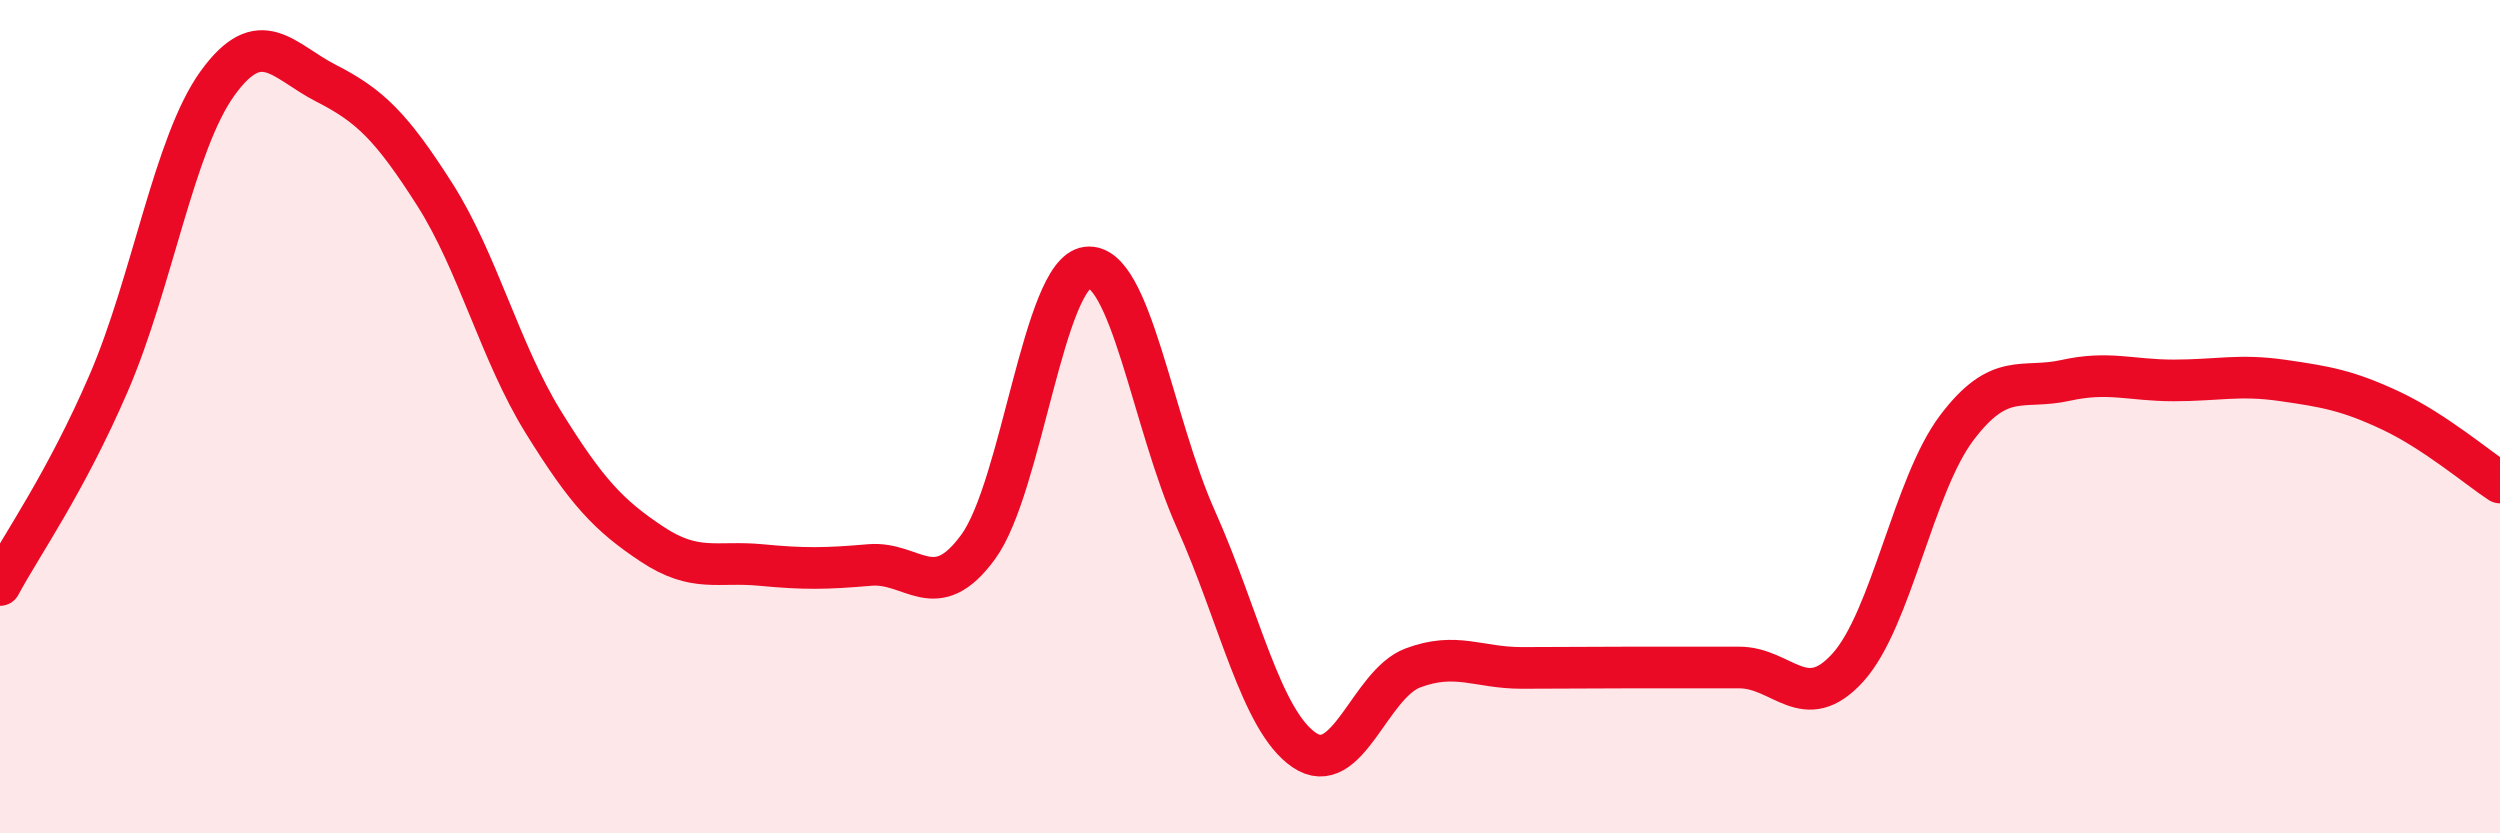
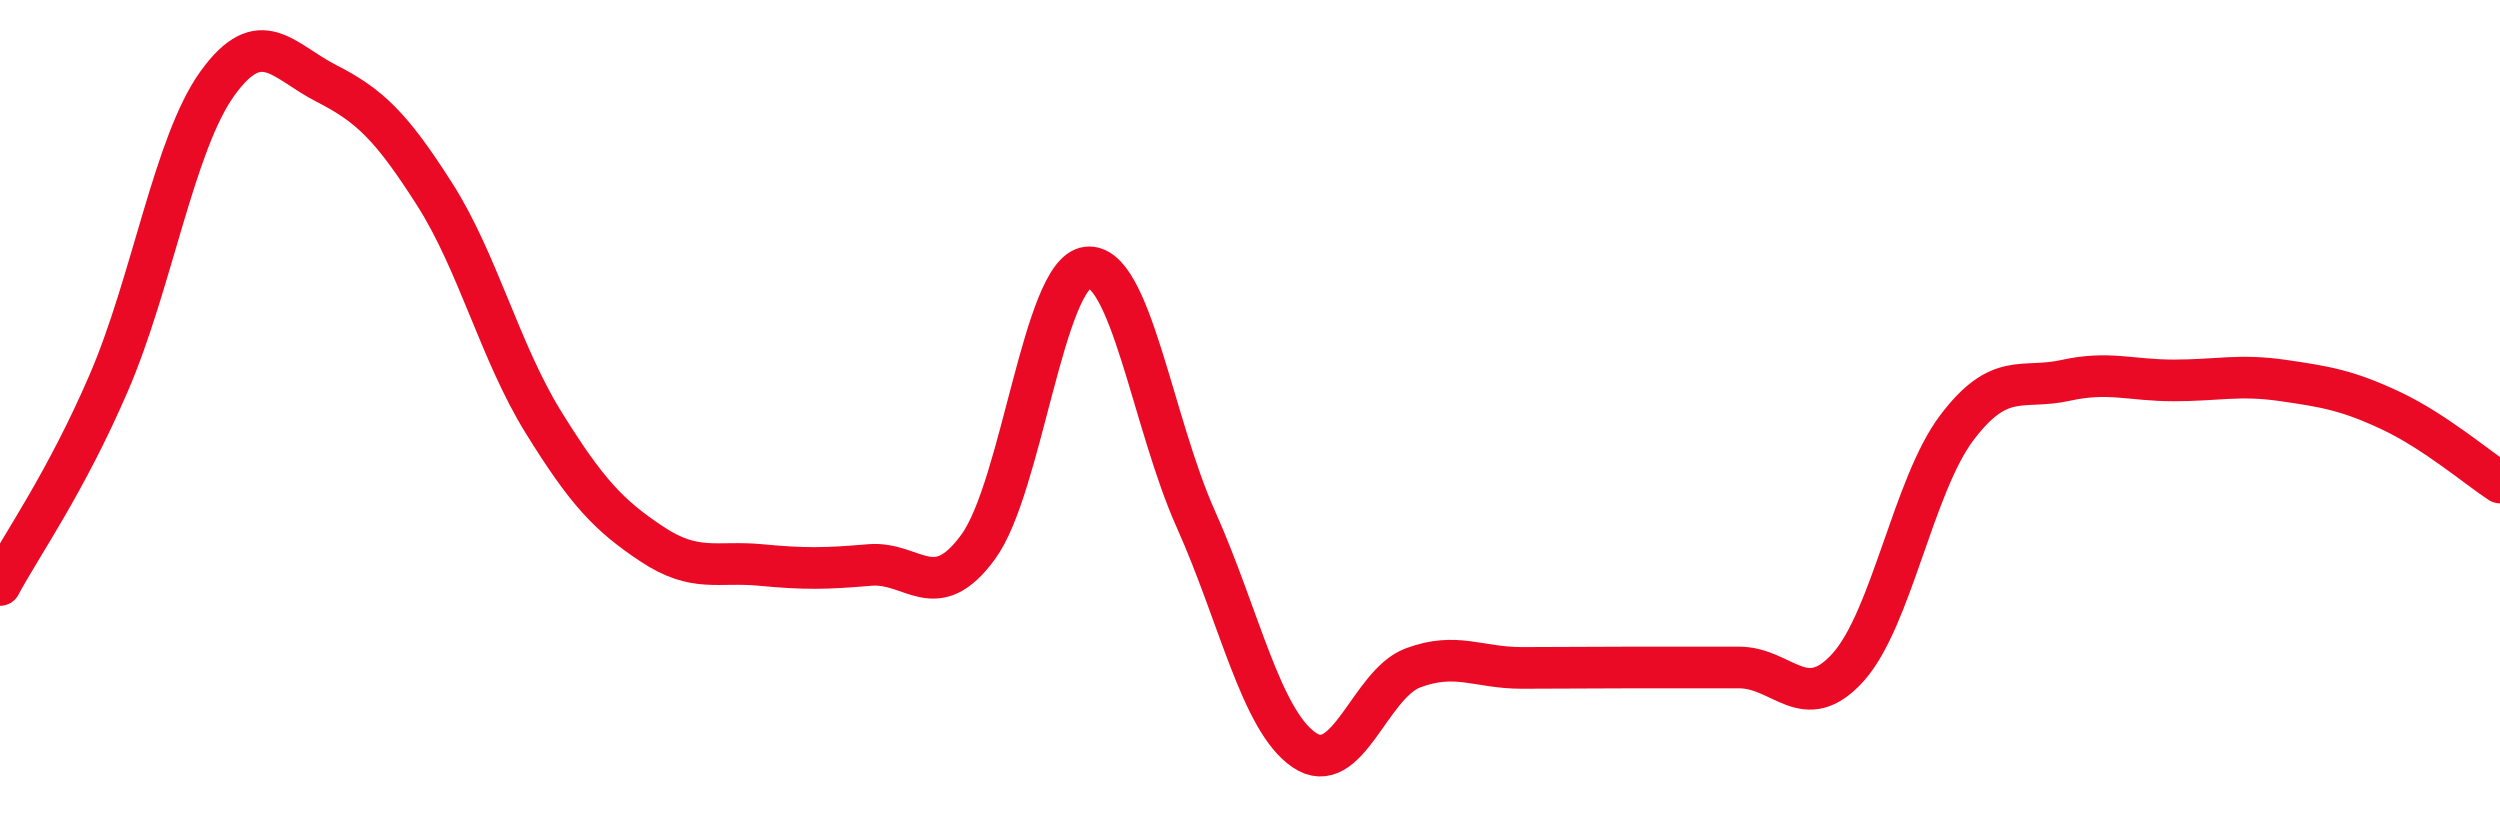
<svg xmlns="http://www.w3.org/2000/svg" width="60" height="20" viewBox="0 0 60 20">
-   <path d="M 0,14.04 C 0.52,13.07 1.57,11.6 2.61,9.19 C 3.65,6.78 4.18,3.44 5.22,2 C 6.26,0.56 6.79,1.47 7.83,2 C 8.87,2.53 9.39,3.03 10.43,4.66 C 11.47,6.29 12,8.45 13.04,10.13 C 14.08,11.81 14.61,12.37 15.65,13.06 C 16.69,13.75 17.22,13.46 18.26,13.56 C 19.3,13.66 19.83,13.65 20.87,13.56 C 21.91,13.47 22.44,14.55 23.48,13.12 C 24.52,11.69 25.05,6.55 26.09,6.42 C 27.13,6.29 27.66,10.14 28.7,12.46 C 29.74,14.78 30.26,17.29 31.3,18 C 32.34,18.71 32.87,16.42 33.91,16.03 C 34.95,15.64 35.48,16.03 36.52,16.03 C 37.56,16.03 38.09,16.02 39.13,16.02 C 40.17,16.02 40.7,16.02 41.74,16.02 C 42.78,16.02 43.31,17.17 44.35,16.02 C 45.39,14.87 45.92,11.65 46.96,10.27 C 48,8.89 48.53,9.36 49.57,9.13 C 50.61,8.9 51.13,9.13 52.17,9.13 C 53.21,9.13 53.74,8.98 54.78,9.13 C 55.82,9.28 56.35,9.37 57.39,9.86 C 58.43,10.35 59.48,11.24 60,11.58L60 20L0 20Z" fill="#EB0A25" opacity="0.1" stroke-linecap="round" stroke-linejoin="round" />
  <path d="M 0,14.04 C 0.52,13.07 1.57,11.6 2.61,9.19 C 3.65,6.78 4.18,3.44 5.22,2 C 6.26,0.56 6.79,1.47 7.83,2 C 8.87,2.53 9.39,3.03 10.43,4.66 C 11.47,6.29 12,8.45 13.04,10.13 C 14.08,11.81 14.61,12.37 15.65,13.06 C 16.69,13.75 17.22,13.46 18.26,13.56 C 19.3,13.66 19.83,13.65 20.87,13.56 C 21.91,13.47 22.44,14.55 23.48,13.12 C 24.52,11.69 25.05,6.55 26.09,6.42 C 27.13,6.29 27.66,10.14 28.7,12.46 C 29.74,14.78 30.26,17.29 31.3,18 C 32.34,18.71 32.87,16.42 33.91,16.03 C 34.95,15.64 35.48,16.03 36.52,16.03 C 37.56,16.03 38.09,16.02 39.13,16.02 C 40.17,16.02 40.7,16.02 41.74,16.02 C 42.78,16.02 43.31,17.17 44.35,16.02 C 45.39,14.87 45.92,11.65 46.96,10.27 C 48,8.89 48.53,9.36 49.57,9.13 C 50.61,8.9 51.13,9.13 52.17,9.13 C 53.21,9.13 53.74,8.98 54.78,9.13 C 55.82,9.28 56.35,9.37 57.39,9.86 C 58.43,10.35 59.48,11.24 60,11.58" stroke="#EB0A25" stroke-width="1" fill="none" stroke-linecap="round" stroke-linejoin="round" />
</svg>